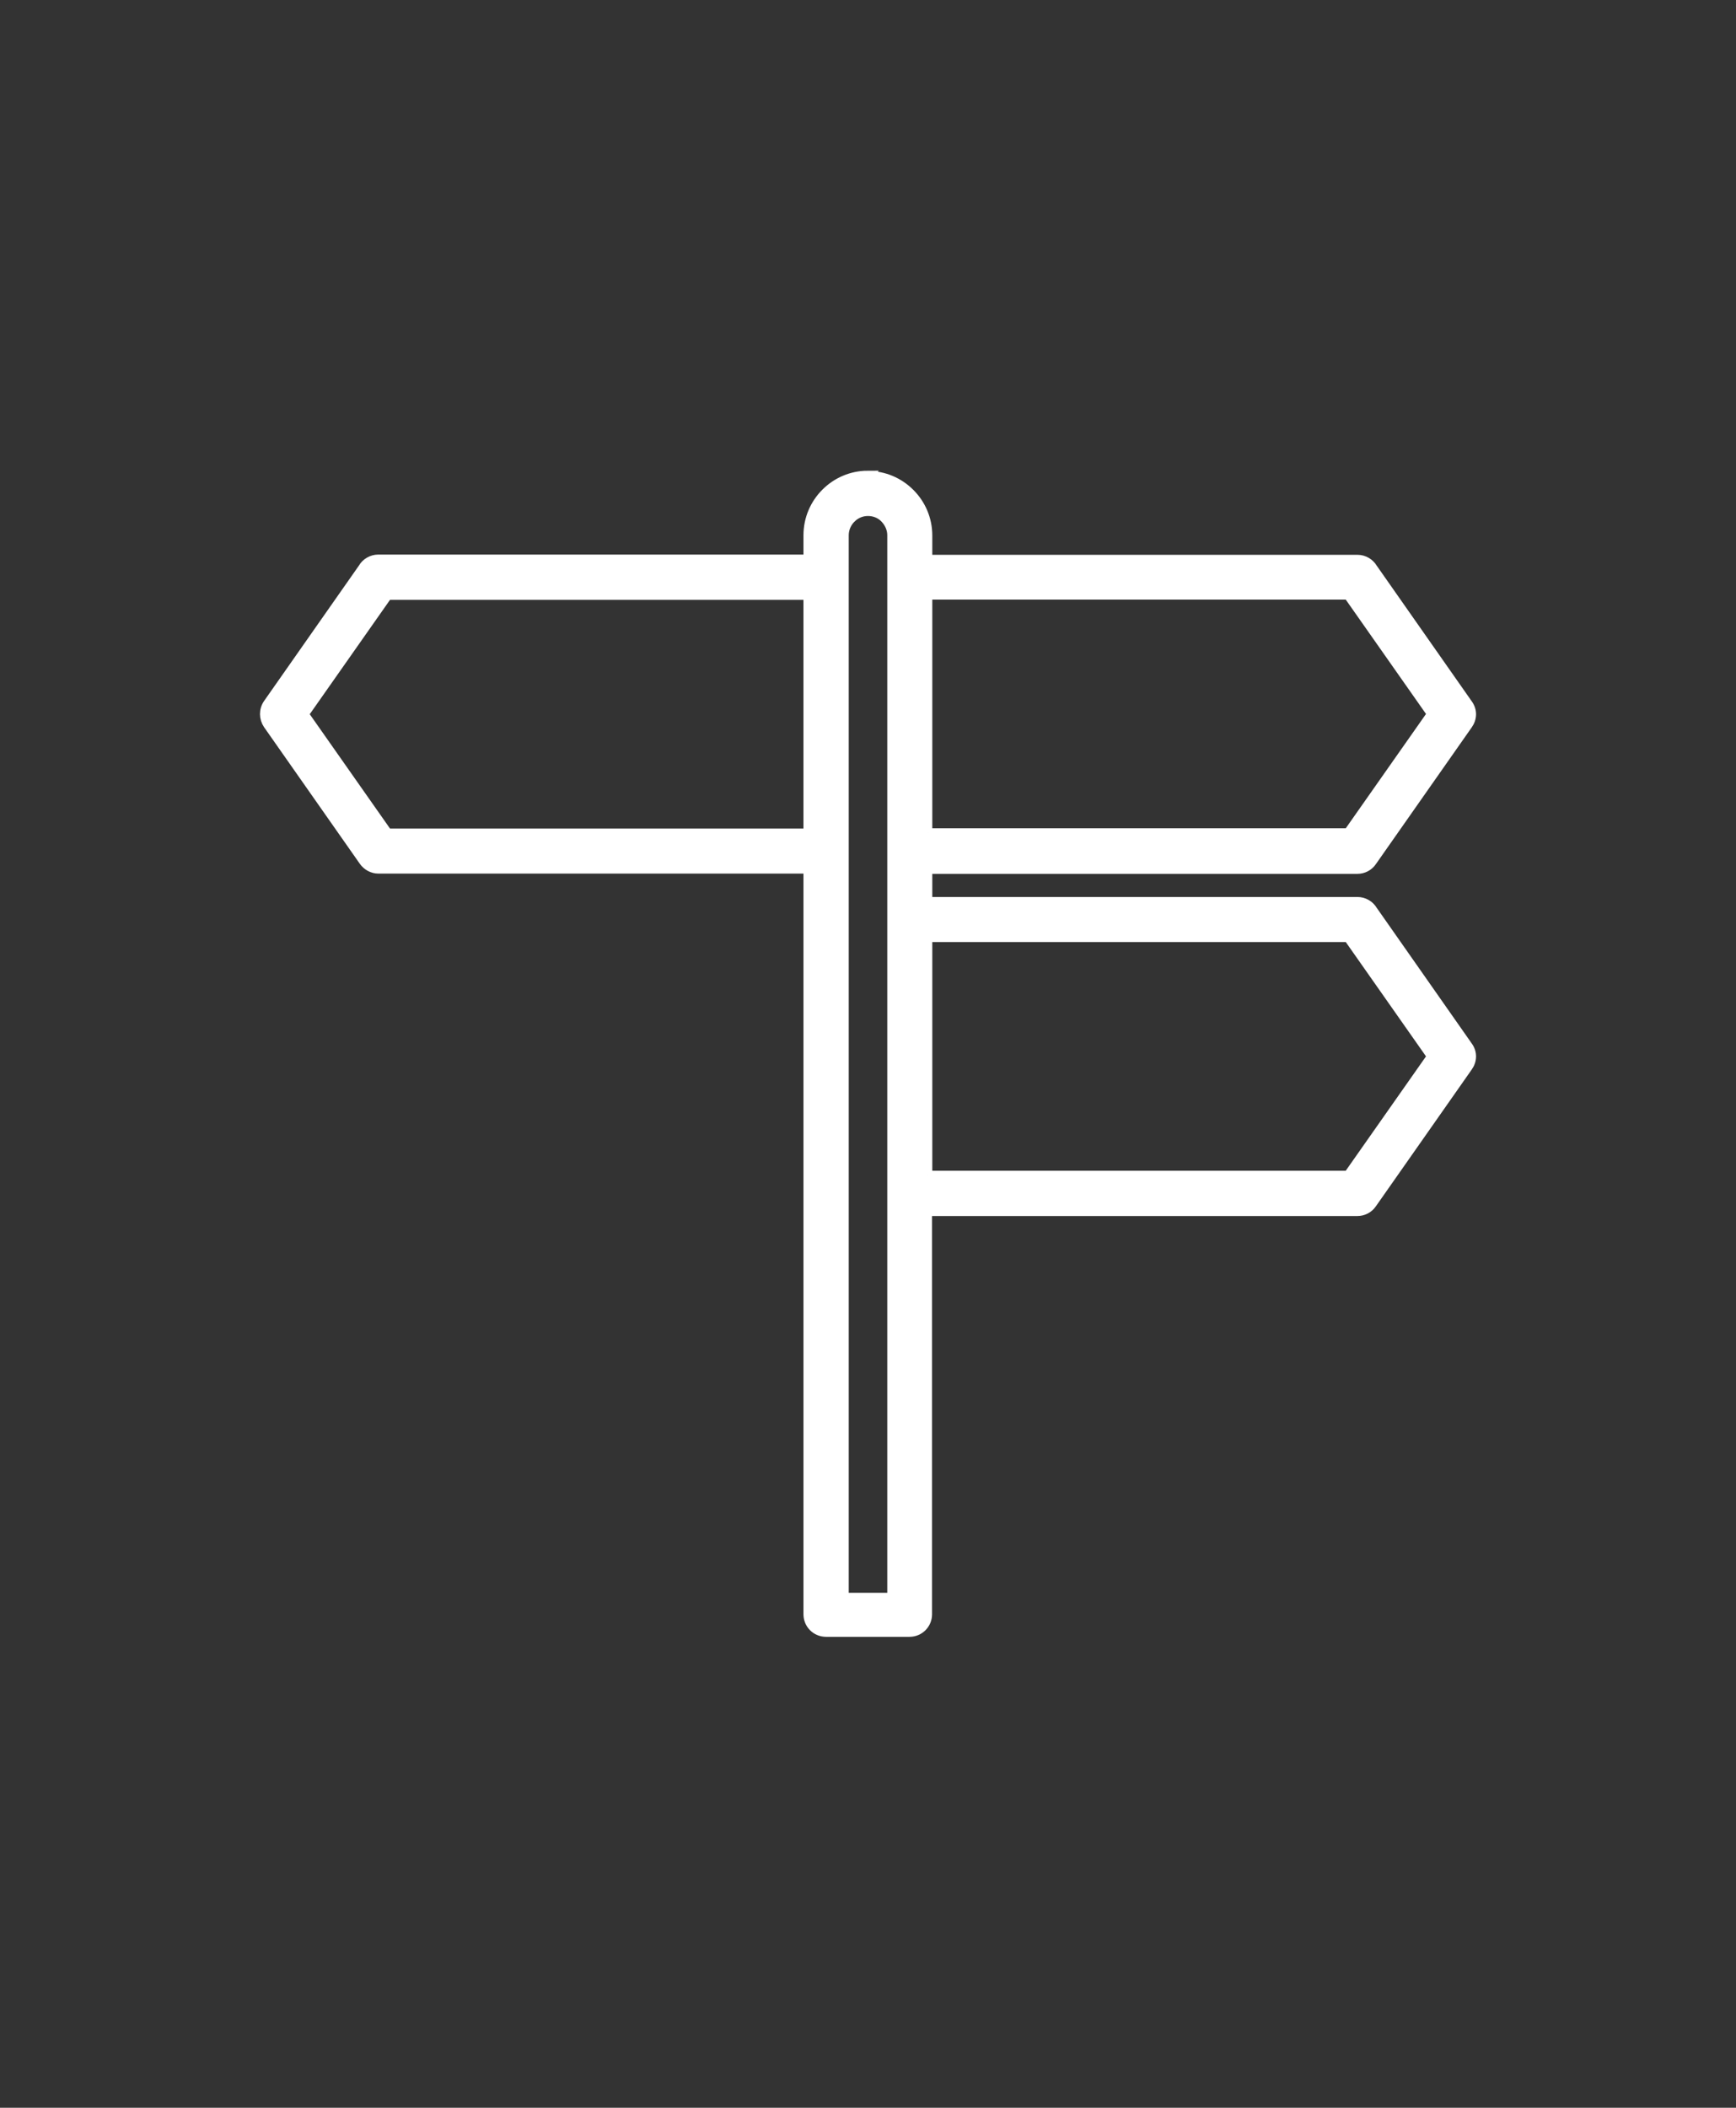
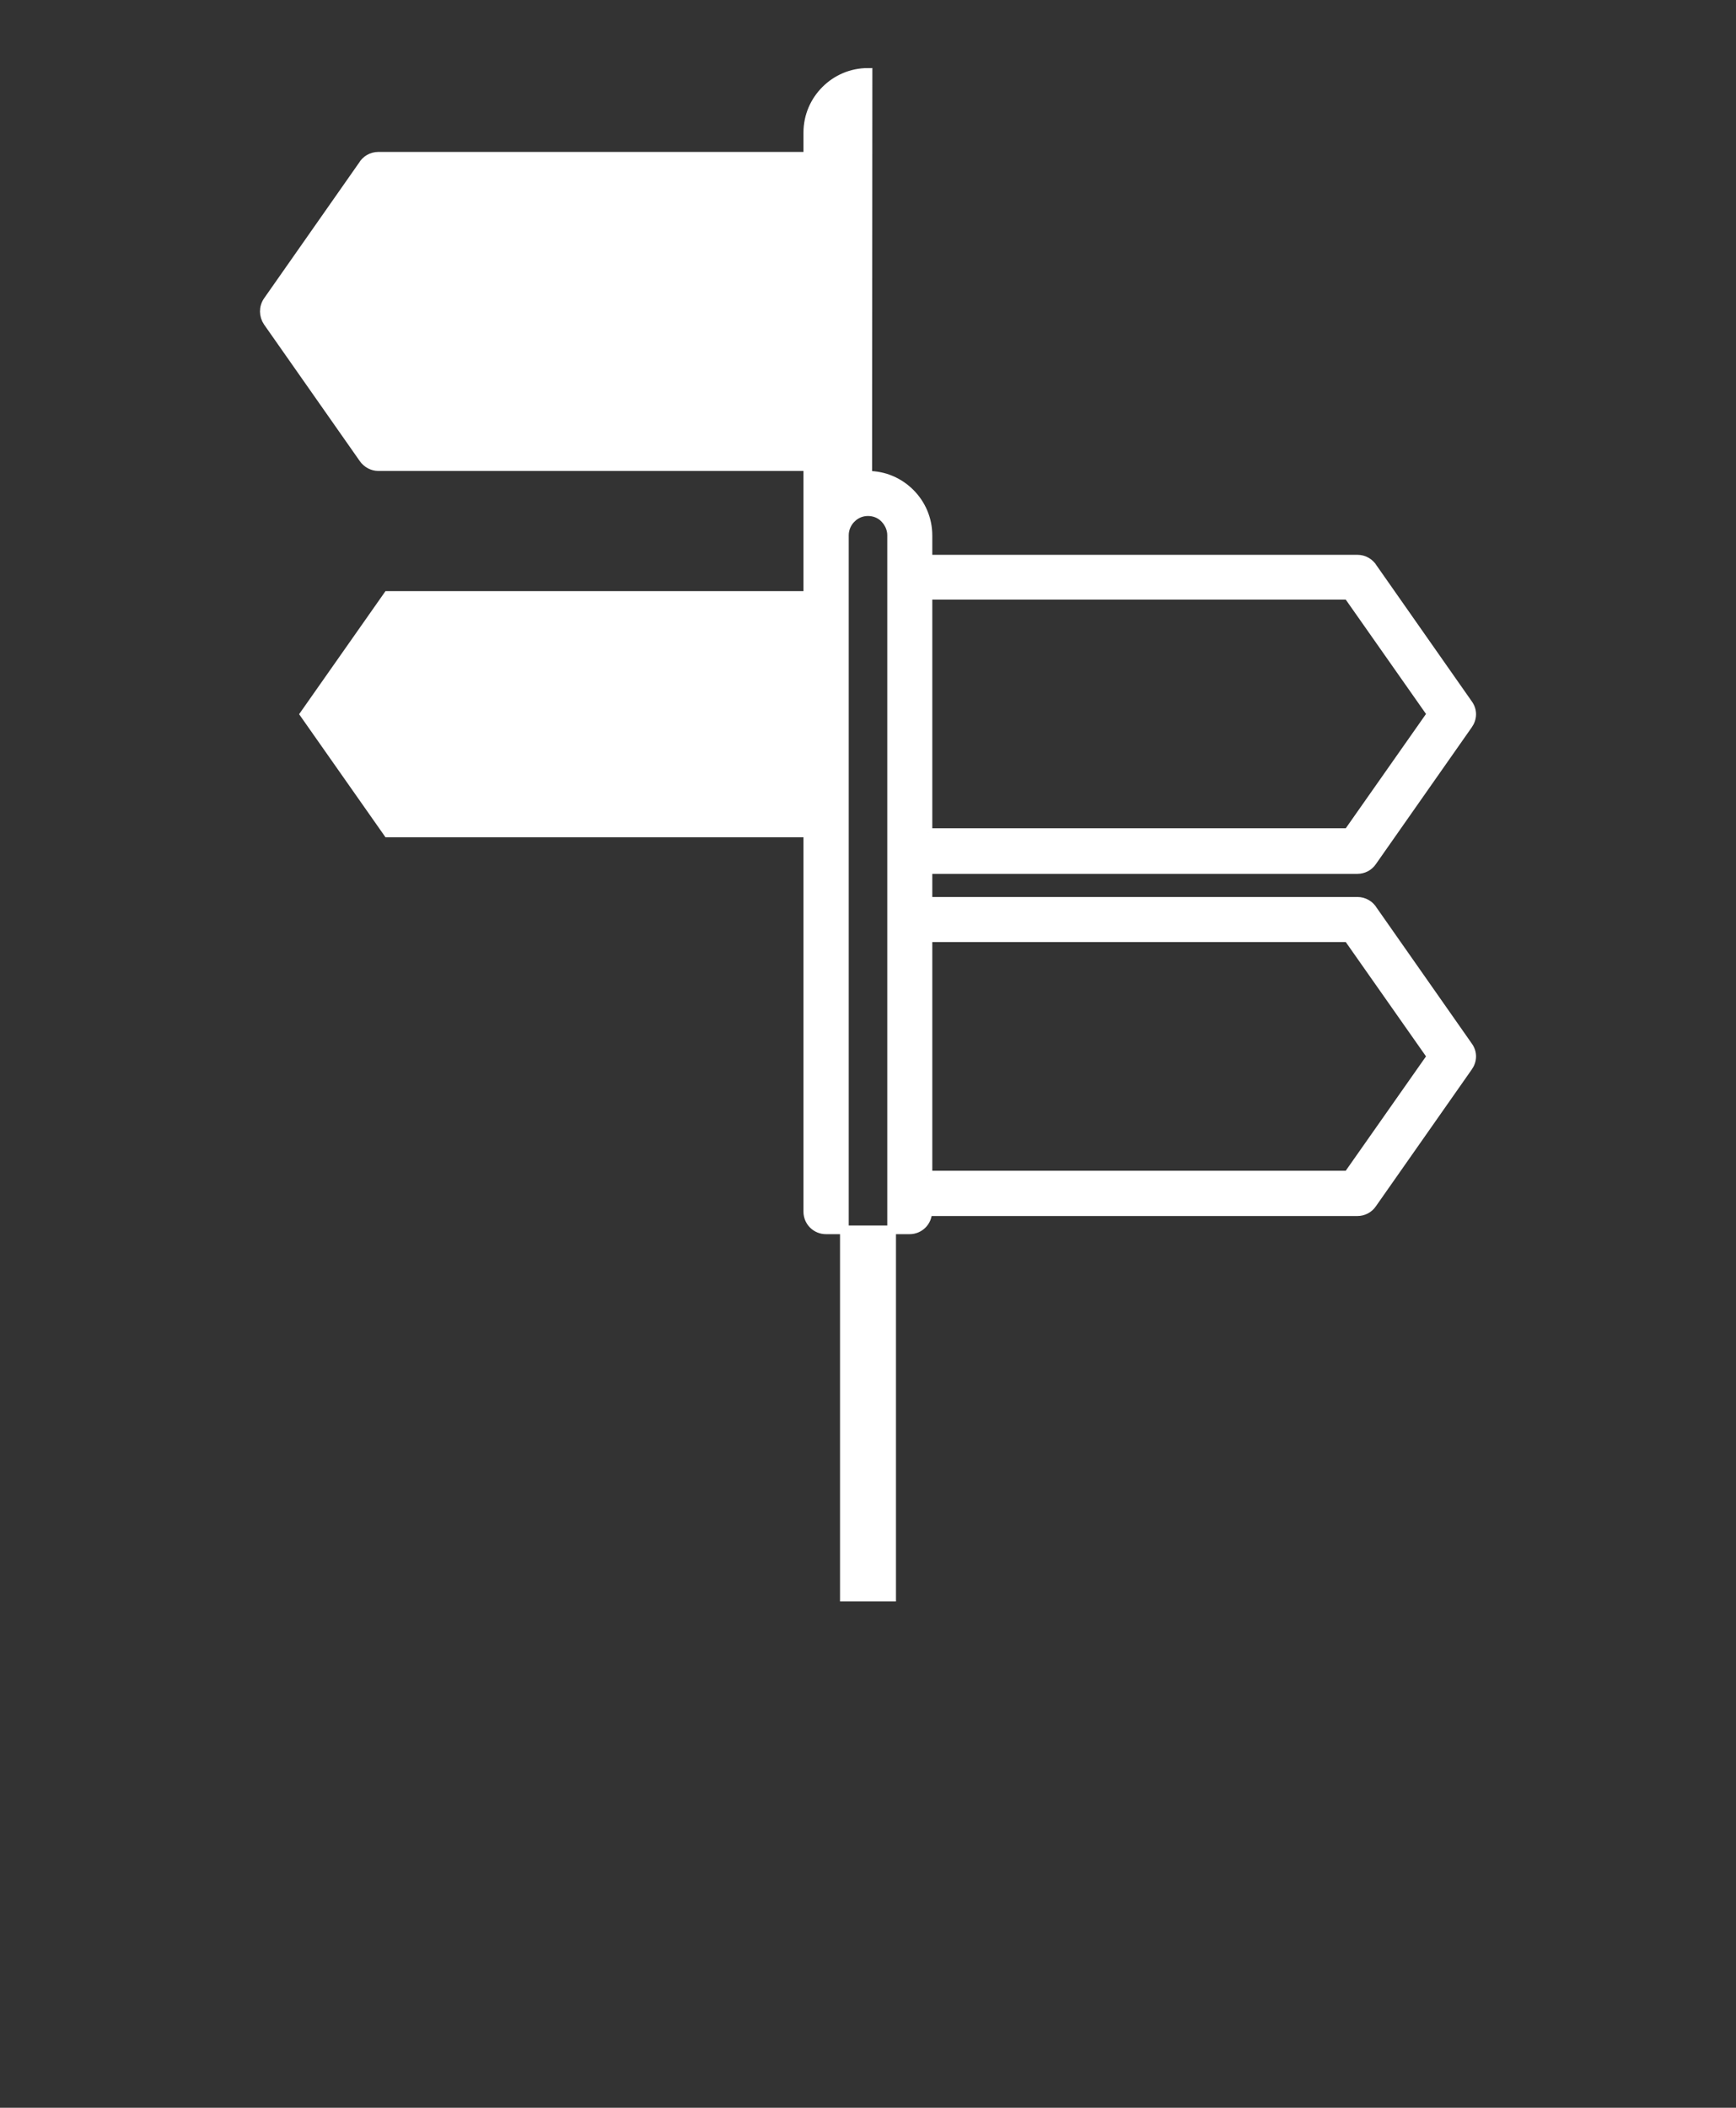
<svg xmlns="http://www.w3.org/2000/svg" id="Layer_1" version="1.1" viewBox="0 0 69.8 84.7">
  <rect x="0" y="0" width="69.8" height="84.7" fill="#333333" stroke="none" />
  <defs>
    <style>
      .st0 {
        fill: #fff;
        stroke: #fff;
        stroke-miterlimit: 10;
        stroke-width: .35px;
      }
    </style>
  </defs>
  <g id="surface1">
-     <path class="st0" d="M34.89,19.1h0c.67,0,1.27.27,1.71.71.44.44.71,1.04.71,1.71v.95s17.27,0,17.27,0c.26,0,.5.14.63.36l3.82,5.45c.2.27.18.6,0,.85l-3.85,5.49c-.14.21-.37.32-.6.32h-17.27s0,1.28,0,1.28h17.27c.26,0,.5.14.63.36l3.82,5.45c.2.27.18.6,0,.85l-3.85,5.49c-.14.21-.37.32-.6.32h-17.28s0,16.18,0,16.18c0,.4-.32.73-.73.73h-3.36c-.4,0-.73-.32-.73-.73v-29.94s-17.27,0-17.27,0c-.23,0-.46-.12-.6-.32l-3.85-5.49c-.17-.25-.18-.59,0-.85l3.82-5.45c.12-.21.36-.36.63-.36h17.27s0-.95,0-.95c0-.67.27-1.27.71-1.71.44-.44,1.04-.71,1.71-.71h0ZM37.31,47.22h16.89s3.35-4.77,3.35-4.77l-3.35-4.77h-16.89s0,9.55,0,9.55h0ZM37.31,33.46h16.89s3.35-4.77,3.35-4.77l-3.35-4.77h-16.89s0,9.55,0,9.55h0ZM32.48,23.93H15.59s-3.35,4.77-3.35,4.77l3.35,4.77h16.89s0-9.55,0-9.55h0ZM34.23,20.84c-.17.17-.28.41-.28.67v42.67s1.9,0,1.9,0V21.51c0-.26-.11-.49-.28-.67s-.41-.28-.67-.28-.49.1-.67.28Z" />
+     <path class="st0" d="M34.89,19.1h0c.67,0,1.27.27,1.71.71.44.44.71,1.04.71,1.71v.95s17.27,0,17.27,0c.26,0,.5.14.63.36l3.82,5.45c.2.27.18.6,0,.85l-3.85,5.49c-.14.21-.37.32-.6.32h-17.27s0,1.28,0,1.28h17.27c.26,0,.5.14.63.36l3.82,5.45c.2.27.18.6,0,.85l-3.85,5.49c-.14.21-.37.32-.6.32h-17.28c0,.4-.32.73-.73.73h-3.36c-.4,0-.73-.32-.73-.73v-29.94s-17.27,0-17.27,0c-.23,0-.46-.12-.6-.32l-3.85-5.49c-.17-.25-.18-.59,0-.85l3.82-5.45c.12-.21.36-.36.63-.36h17.27s0-.95,0-.95c0-.67.27-1.27.71-1.71.44-.44,1.04-.71,1.71-.71h0ZM37.31,47.22h16.89s3.35-4.77,3.35-4.77l-3.35-4.77h-16.89s0,9.55,0,9.55h0ZM37.31,33.46h16.89s3.35-4.77,3.35-4.77l-3.35-4.77h-16.89s0,9.55,0,9.55h0ZM32.48,23.93H15.59s-3.35,4.77-3.35,4.77l3.35,4.77h16.89s0-9.55,0-9.55h0ZM34.23,20.84c-.17.17-.28.41-.28.67v42.67s1.9,0,1.9,0V21.51c0-.26-.11-.49-.28-.67s-.41-.28-.67-.28-.49.1-.67.28Z" />
  </g>
</svg>